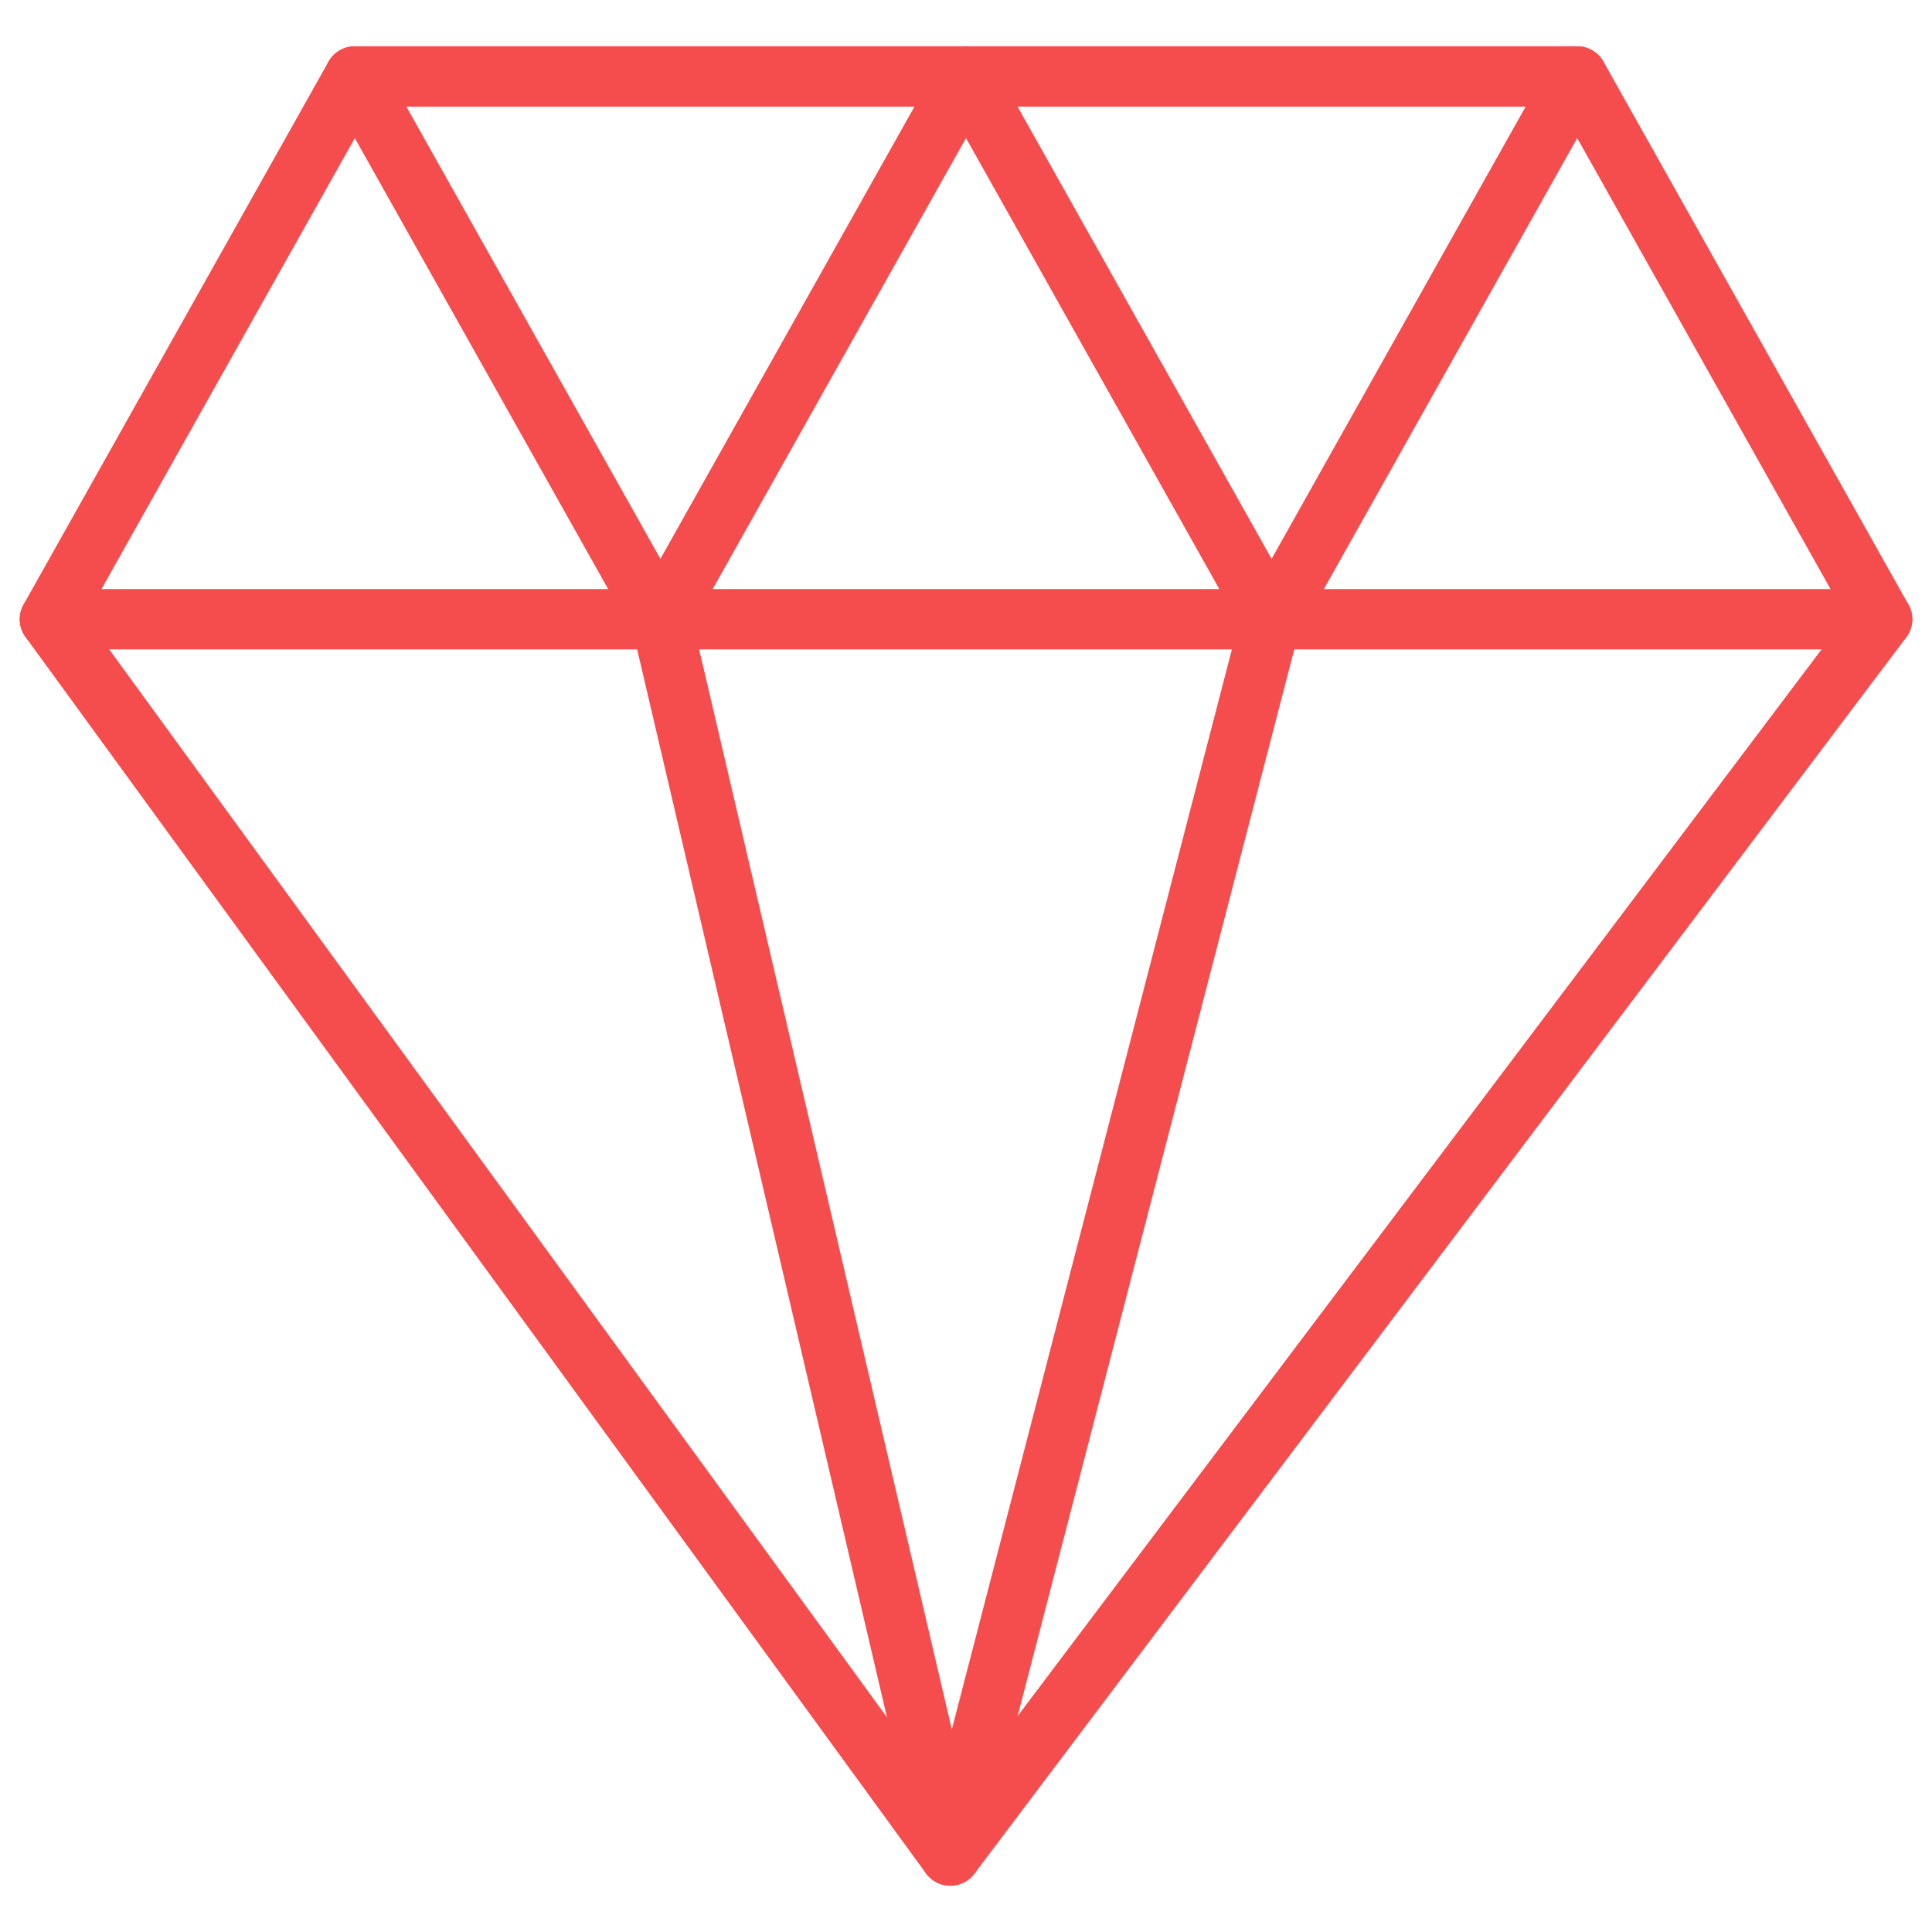
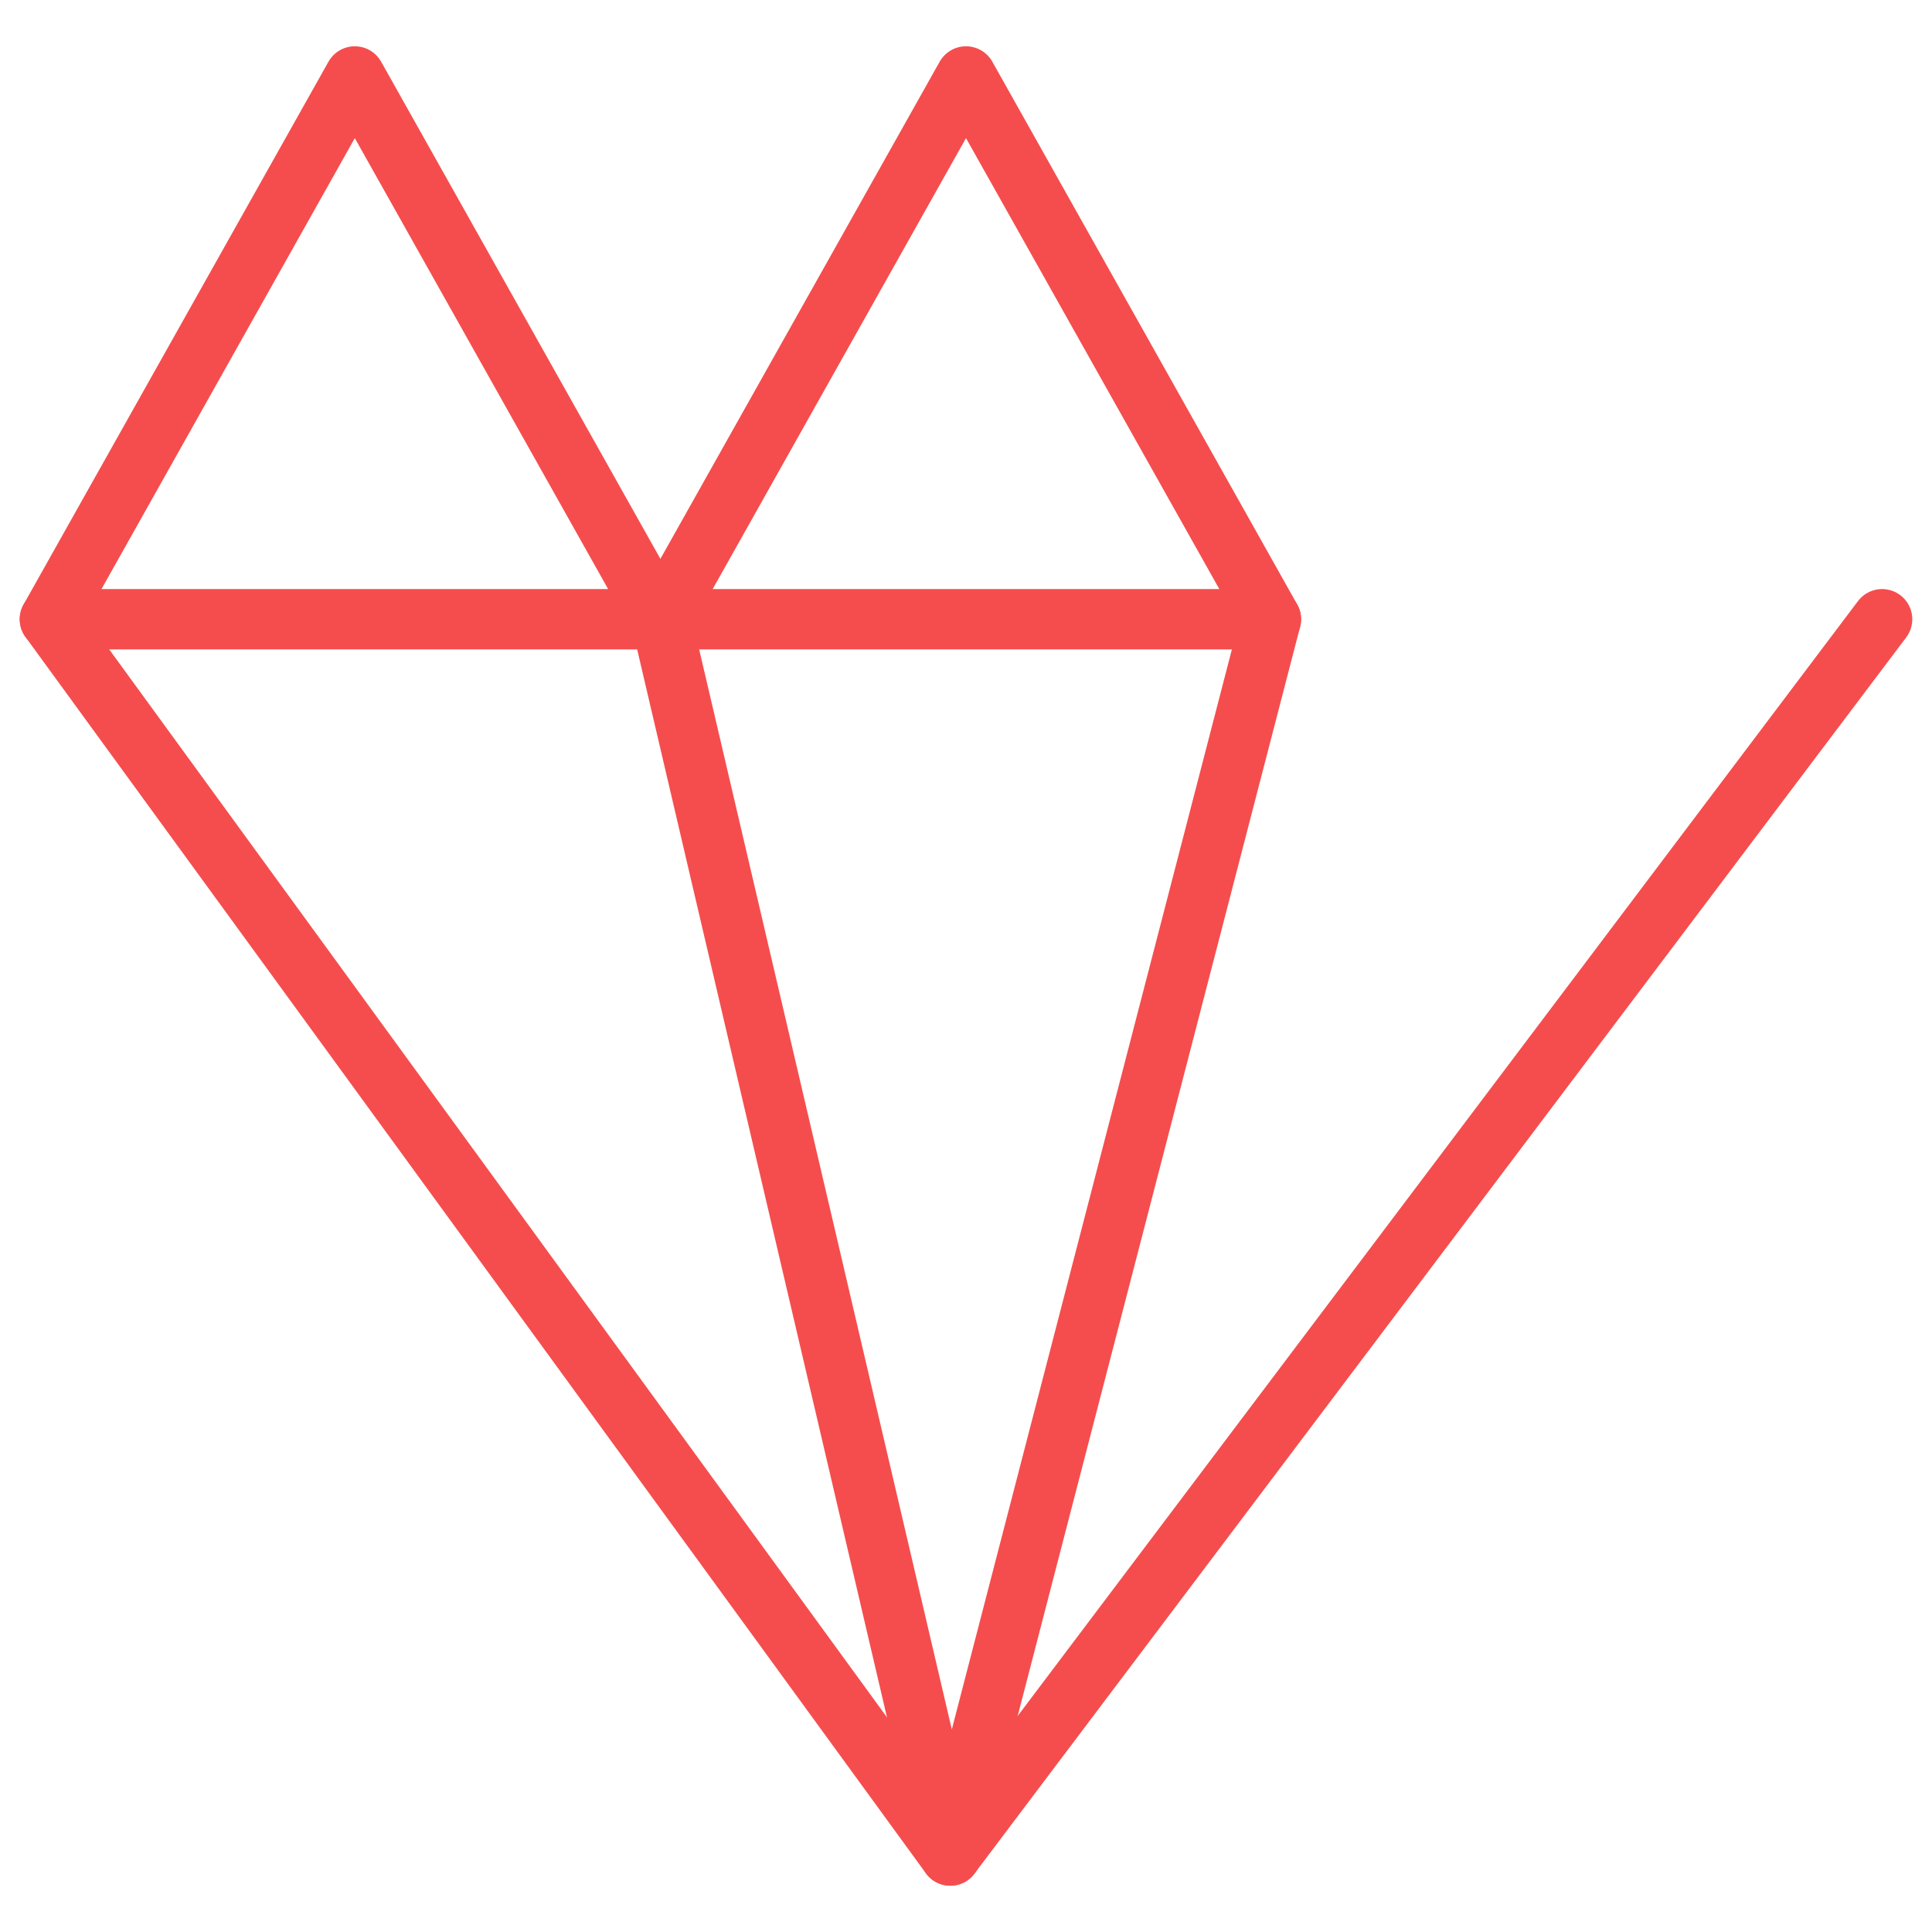
<svg xmlns="http://www.w3.org/2000/svg" id="Layer_1" data-name="Layer 1" viewBox="0 0 96 96">
  <polyline points="2.48 30.77 47.22 92.2 93.52 30.77" fill="none" stroke="#f54d4d" stroke-linecap="round" stroke-linejoin="round" stroke-width="3" />
  <polyline points="32.85 30.77 47.22 92.2 63.15 30.77" fill="none" stroke="#f54d4d" stroke-linecap="round" stroke-linejoin="round" stroke-width="3" />
  <g>
    <polygon points="17.63 3.8 2.48 30.77 32.78 30.77 17.63 3.8" fill="none" stroke="#f54d4d" stroke-linecap="round" stroke-linejoin="round" stroke-width="3" />
    <polygon points="48 3.8 32.85 30.77 63.15 30.77 48 3.8" fill="none" stroke="#f54d4d" stroke-linecap="round" stroke-linejoin="round" stroke-width="3" />
-     <polygon points="78.37 3.8 63.22 30.77 93.52 30.77 78.37 3.8" fill="none" stroke="#f54d4d" stroke-linecap="round" stroke-linejoin="round" stroke-width="3" />
  </g>
-   <line x1="17.63" y1="3.8" x2="78.37" y2="3.8" fill="none" stroke="#f54d4d" stroke-linecap="round" stroke-linejoin="round" stroke-width="3" />
</svg>